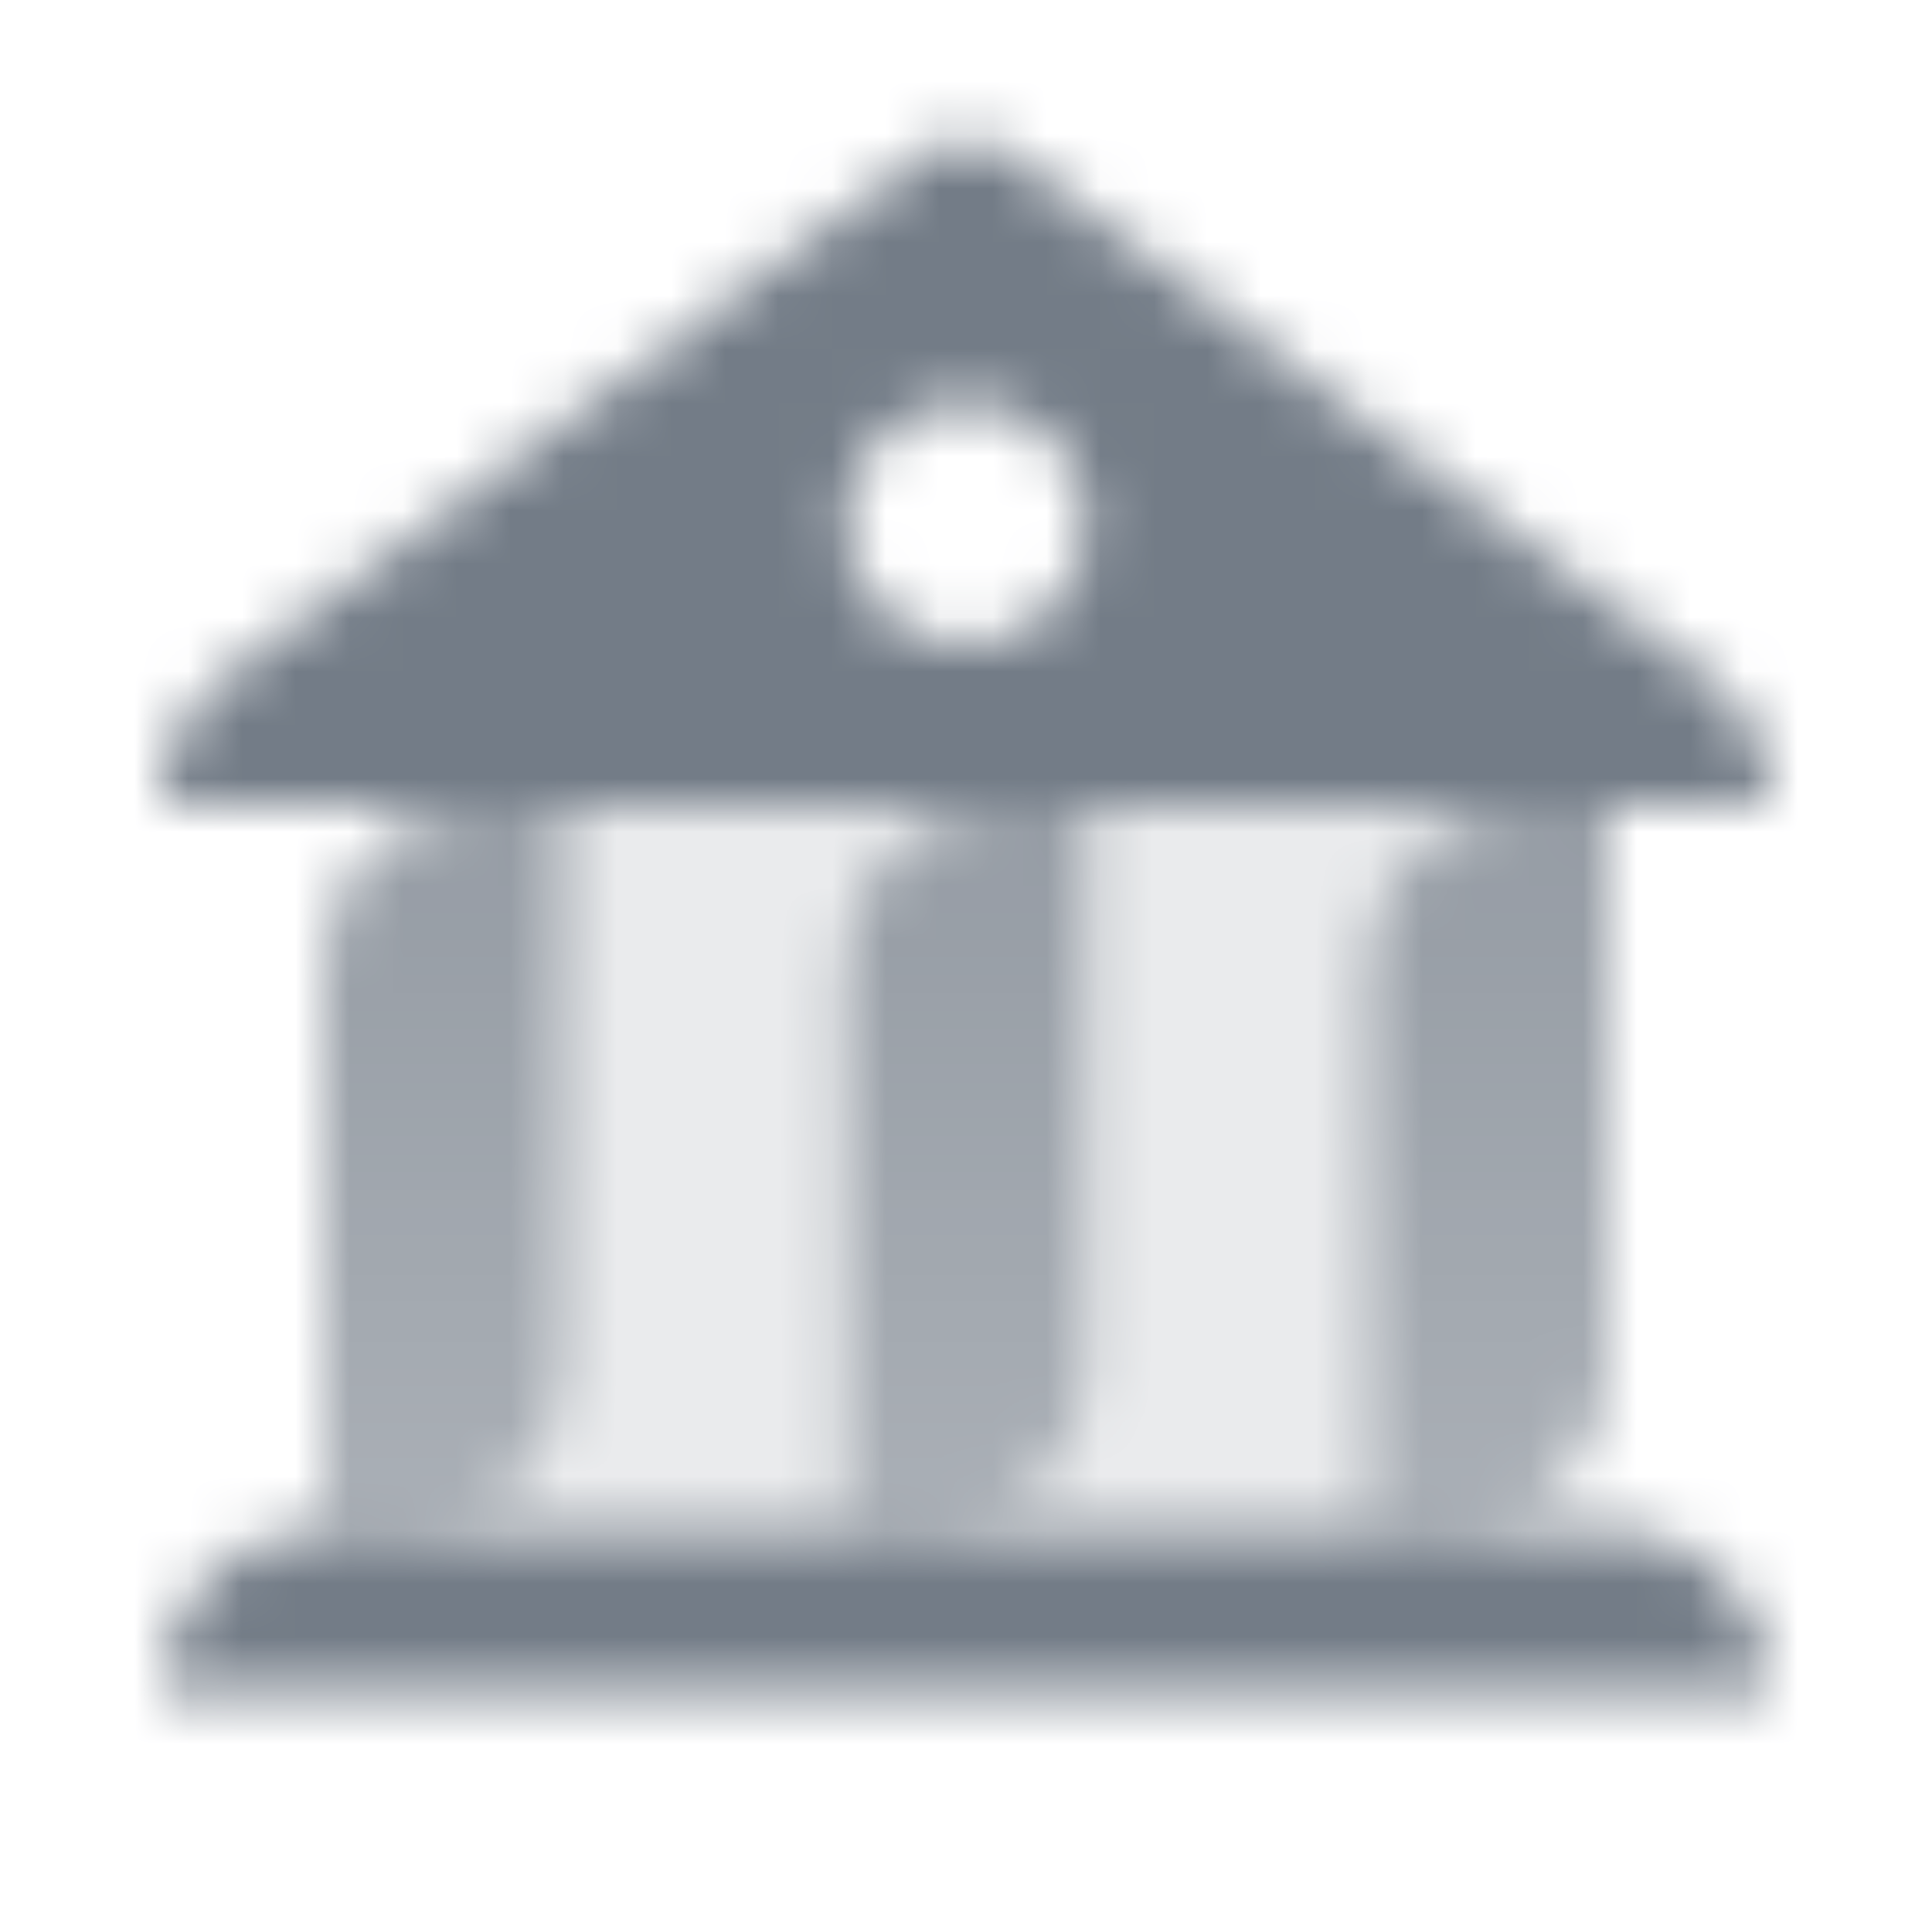
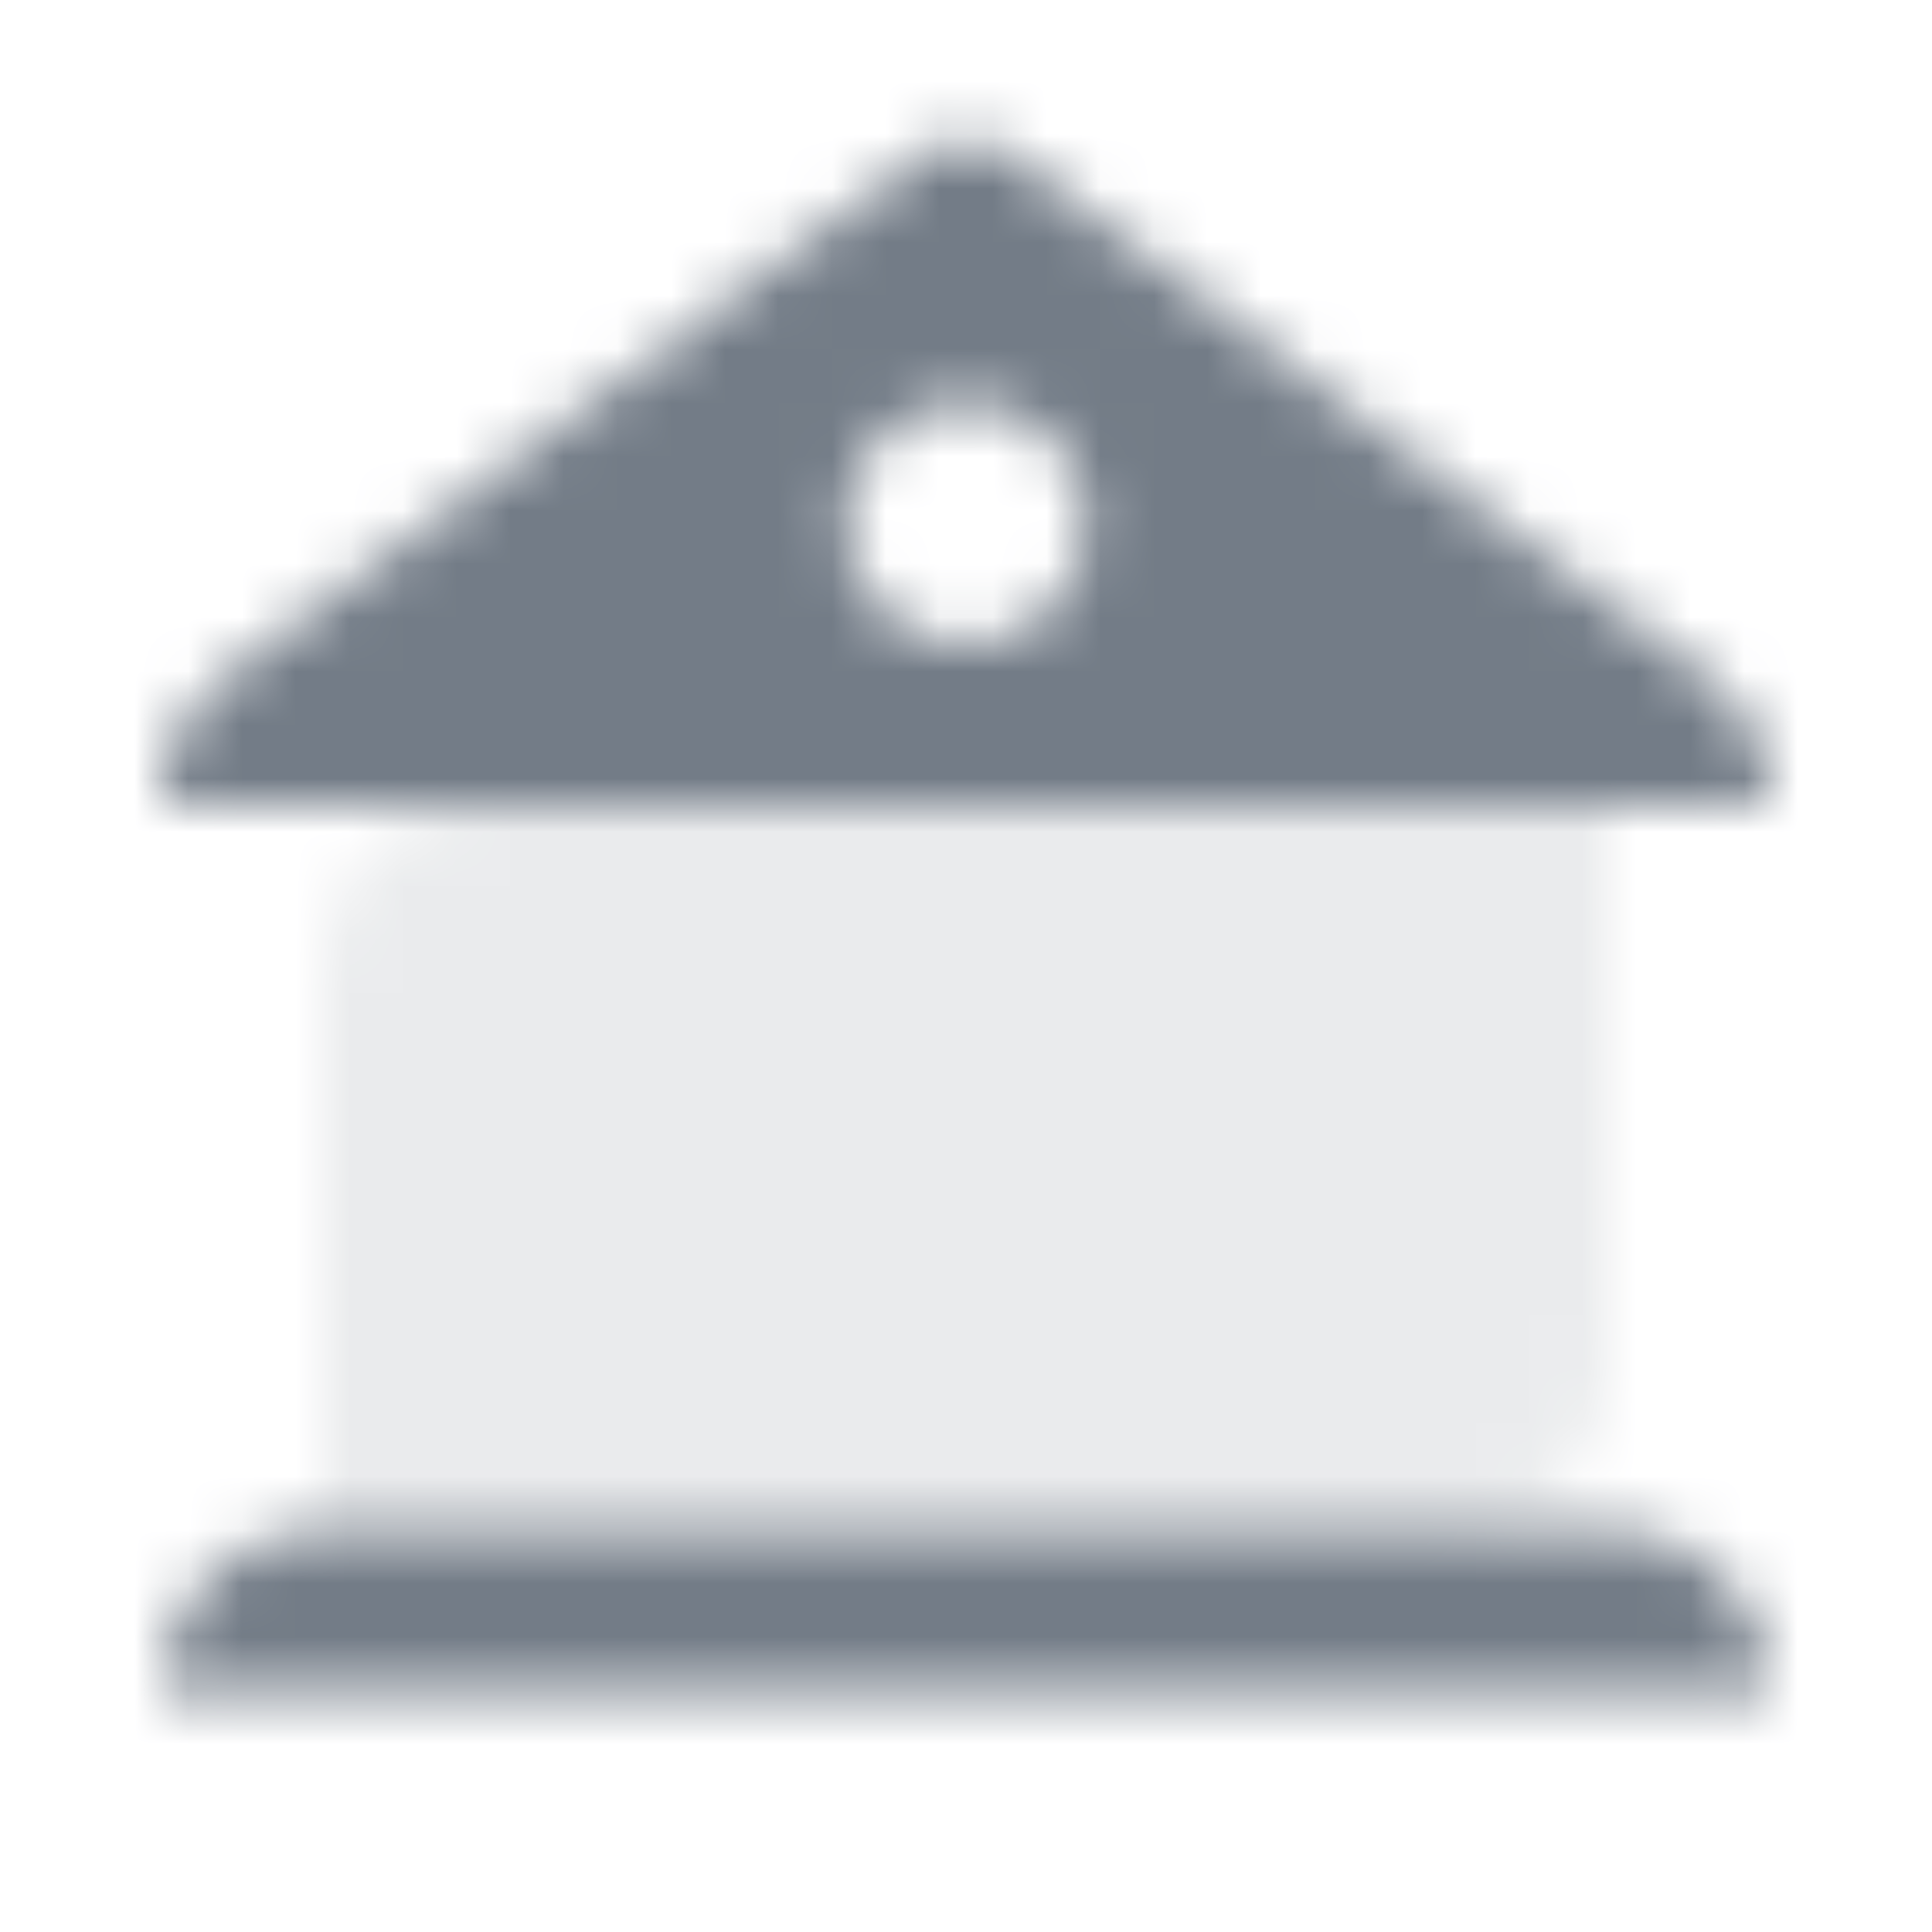
<svg xmlns="http://www.w3.org/2000/svg" width="36" height="36" viewBox="0 0 36 36" fill="none">
  <mask id="mask0_8_77" style="mask-type:alpha" maskUnits="userSpaceOnUse" x="3" y="2" width="30" height="30">
    <path opacity="0.15" d="M6 18C6 16.343 7.343 15 9 15H30V25.5C30 27.157 28.657 28.5 27 28.5H6V18Z" fill="black" />
-     <path opacity="0.9" fill-rule="evenodd" clip-rule="evenodd" d="M10.5 25.5C10.5 27.157 9.157 28.5 7.5 28.5H6V18C6 16.343 7.343 15 9 15H10.5V25.5ZM20.25 25.5C20.25 27.157 18.907 28.5 17.25 28.5H15.75V18C15.75 16.343 17.093 15 18.75 15H20.25V25.5ZM27 28.5C28.657 28.5 30 27.157 30 25.5V15H28.5C26.843 15 25.5 16.343 25.5 18V28.5H27Z" fill="url(#paint0_linear_8_77)" />
    <path d="M3 31.5C3 29.843 4.343 28.5 6 28.5H30C31.657 28.5 33 29.843 33 31.5H3Z" fill="black" />
    <path fill-rule="evenodd" clip-rule="evenodd" d="M4.2 12.6C3.445 13.167 3 14.056 3 15H33C33 14.056 32.555 13.167 31.8 12.6L18.9 2.925C18.367 2.525 17.633 2.525 17.1 2.925L4.2 12.6ZM18 7.5C16.757 7.5 15.75 8.507 15.75 9.75C15.75 10.993 16.757 12 18 12C19.243 12 20.25 10.993 20.25 9.75C20.25 8.507 19.243 7.5 18 7.5Z" fill="black" />
  </mask>
  <g mask="url(#mask0_8_77)">
    <path d="M0 0H36V36H0V0Z" fill="#737C87" />
  </g>
  <defs>
    <linearGradient id="paint0_linear_8_77" x1="20.25" y1="28.5" x2="20.25" y2="15" gradientUnits="userSpaceOnUse">
      <stop stop-opacity="0.6" />
      <stop offset="1" stop-opacity="0.8" />
    </linearGradient>
  </defs>
</svg>